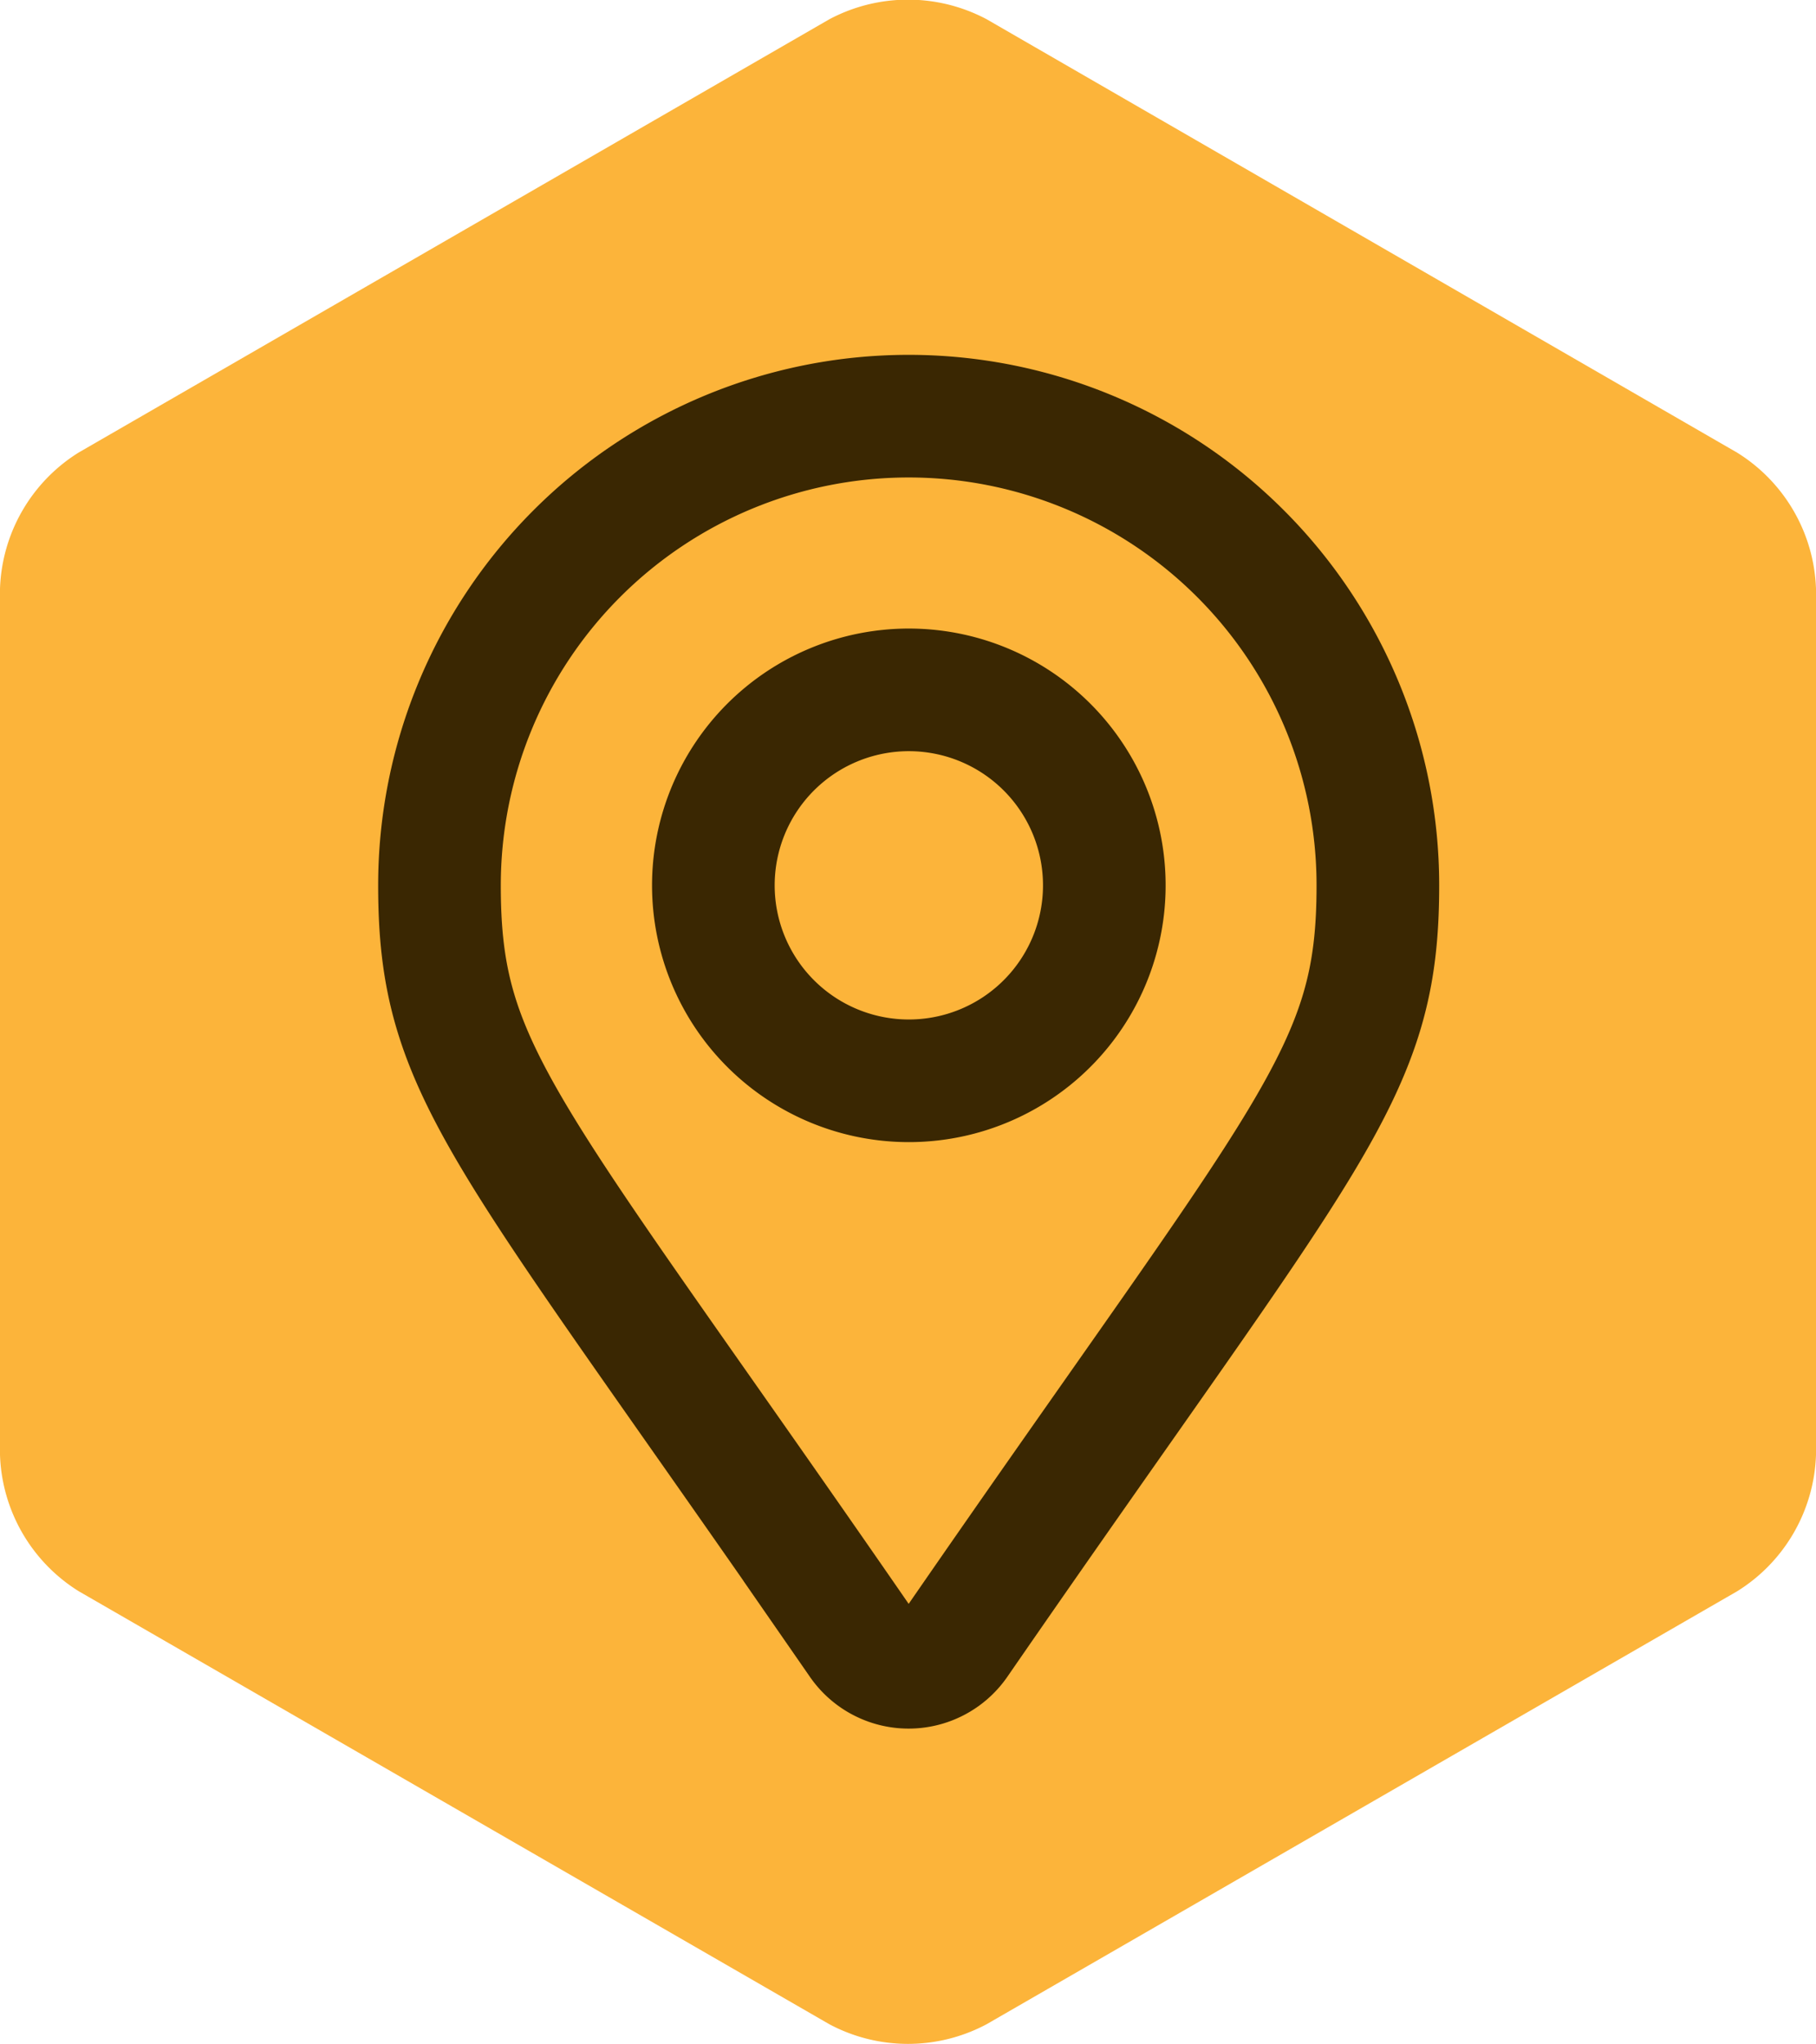
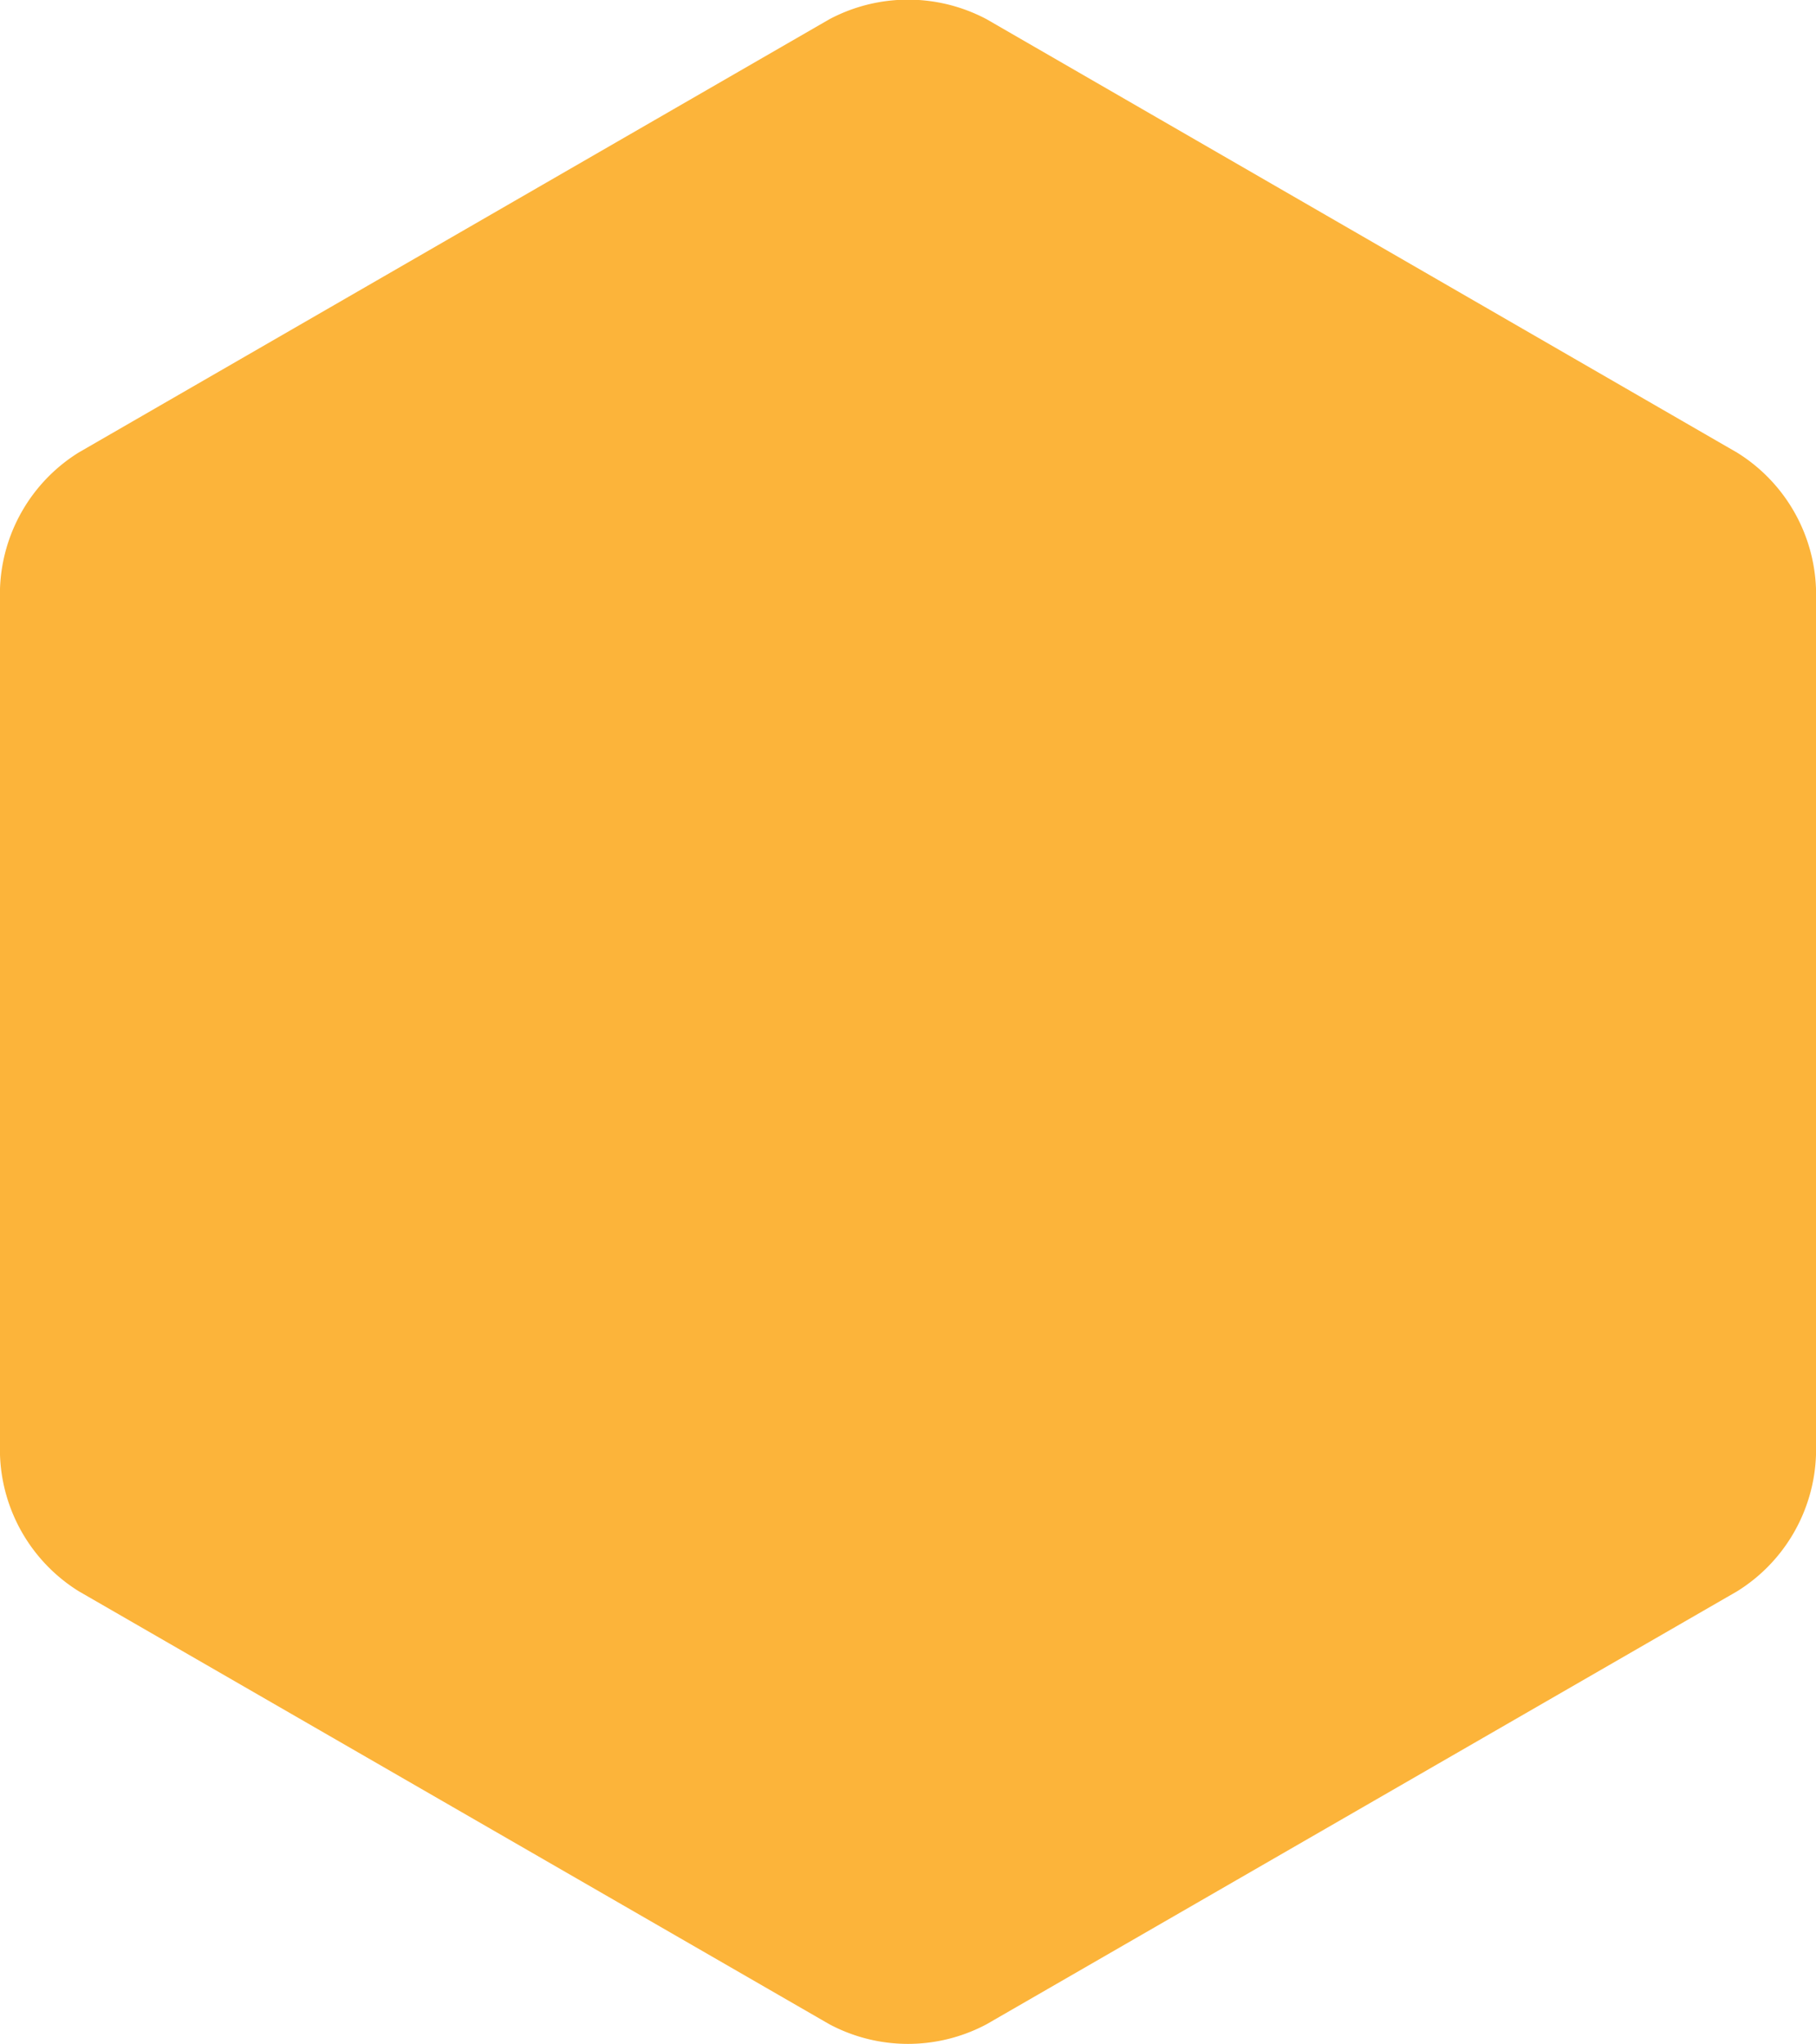
<svg xmlns="http://www.w3.org/2000/svg" height="50.002" viewBox="0 0 44.425 50.002" width="44.425">
  <path d="m35.6 0a4.087 4.087 0 0 1 3.331 1.924l10.6 18.365a4.1 4.1 0 0 1 0 3.848l-10.605 18.363a4.087 4.087 0 0 1 -3.326 1.925h-21.193a4.09 4.09 0 0 1 -3.332-1.925l-10.594-18.364a4.089 4.089 0 0 1 0-3.848l10.594-18.364a4.09 4.09 0 0 1 3.332-1.924z" fill="#FCB43A" transform="matrix(0 -1 1 0 0 50.002)" />
-   <path d="m10.3 29.99c-8.688-12.59-10.3-13.884-10.3-18.512a11.478 11.478 0 1 1 22.956 0c0 4.628-1.612 5.92-10.3 18.512a1.435 1.435 0 0 1 -2.359 0zm1.179-13.73a4.782 4.782 0 1 0 -4.779-4.782 4.782 4.782 0 0 0 4.782 4.782z" fill="none" stroke="#3a2702" stroke-linecap="round" stroke-width="3" transform="translate(10.751 10.181)" />
</svg>